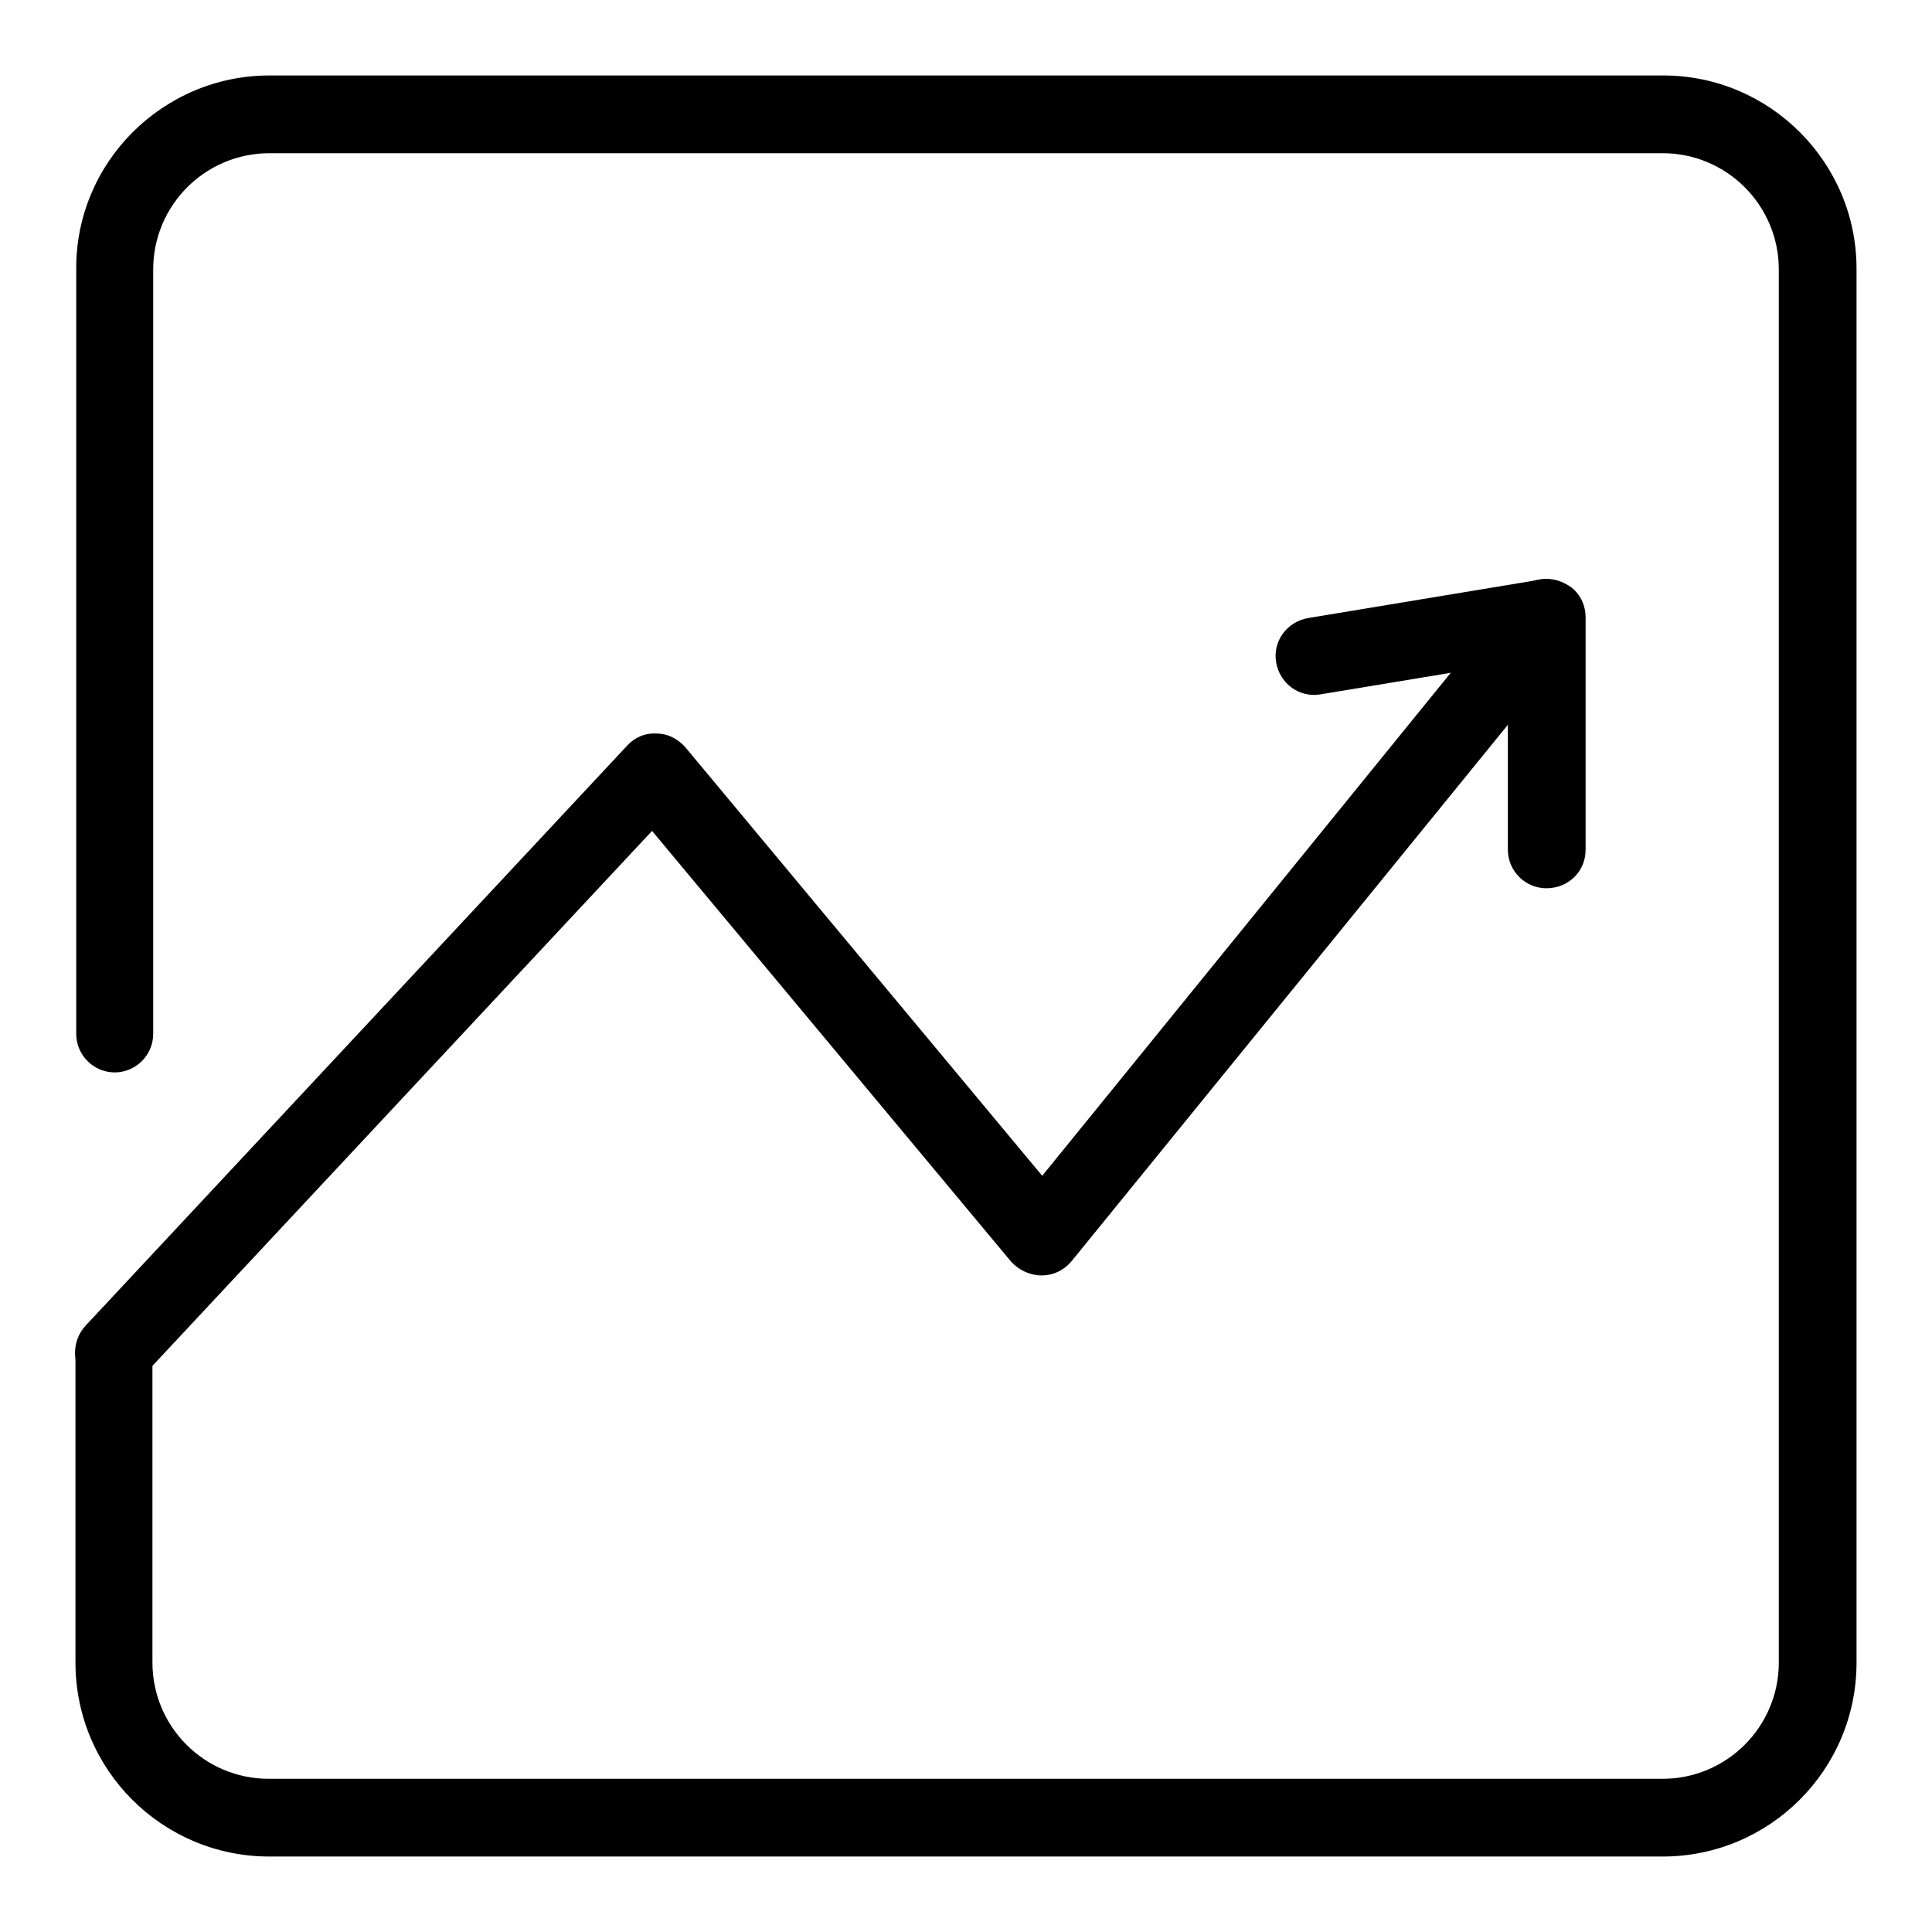
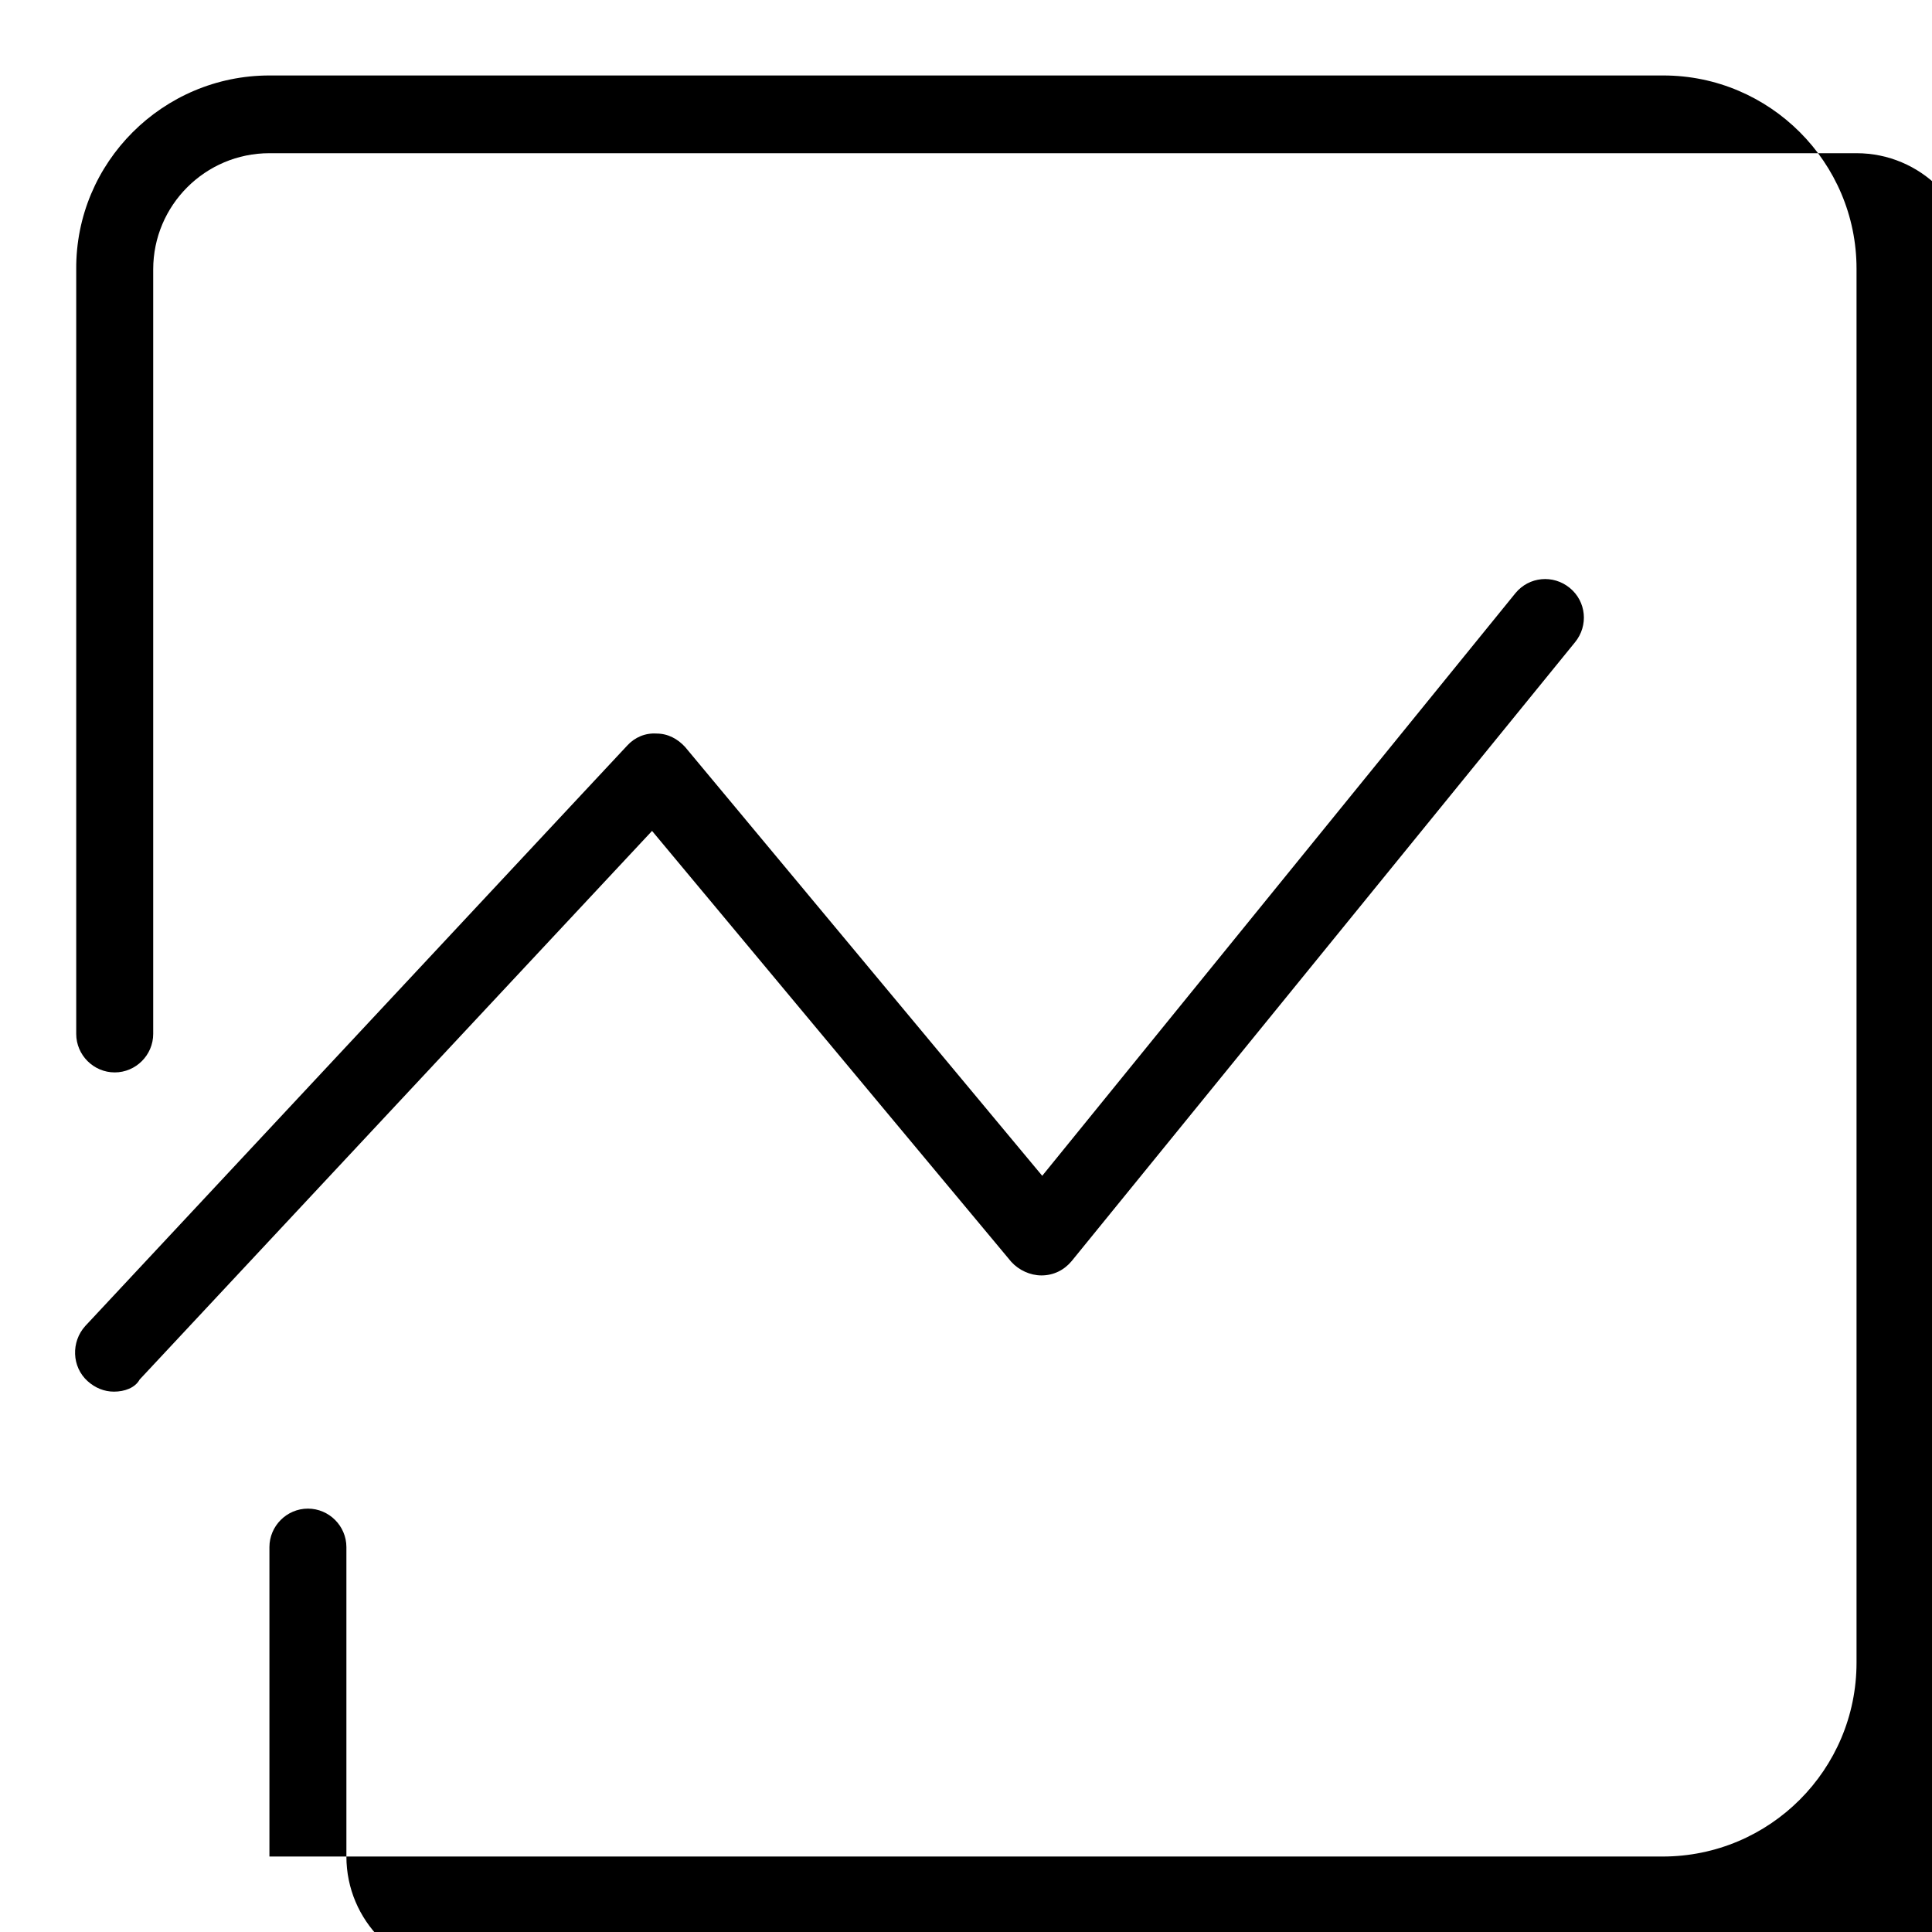
<svg xmlns="http://www.w3.org/2000/svg" version="1.1" x="0px" y="0px" viewBox="0 0 256 256" enable-background="new 0 0 256 256" xml:space="preserve">
  <g>
-     <path fill="#000000" d="M204.9,117.7c-2.8,0-5.1-2.3-5.1-5.1V87.9L175,92c-2.8,0.5-5.4-1.4-5.9-4.2c-0.5-2.8,1.4-5.4,4.2-5.9 l30.8-5.1c1.5-0.3,3,0.2,4.2,1.1c1.2,1,1.8,2.4,1.8,3.9v30.8C210.1,115.5,207.8,117.7,204.9,117.7L204.9,117.7z" />
    <path fill="#000000" d="M15.1,184.4c-1.3,0-2.5-0.5-3.5-1.4c-2.1-1.9-2.2-5.2-0.3-7.3l71.8-76.9c1-1.1,2.4-1.7,3.9-1.6 c1.5,0,2.8,0.7,3.8,1.8l47.3,56.8l62.7-77.2c1.8-2.2,5-2.5,7.2-0.7c2.2,1.8,2.5,5,0.7,7.2l-66.7,82c-1,1.2-2.4,1.9-4,1.9h0 c-1.5,0-3-0.7-4-1.8l-47.6-57.1l-67.9,72.7C17.9,183.9,16.5,184.4,15.1,184.4z" />
-     <path fill="#000000" d="M220.3,246H35.7C21.5,246,10,234.5,10,220.3v-41c0-2.8,2.3-5.1,5.1-5.1c2.8,0,5.1,2.3,5.1,5.1v41 c0,8.5,6.9,15.4,15.4,15.4h184.7c8.5,0,15.4-6.9,15.4-15.4V35.7c0-8.5-6.9-15.4-15.4-15.4H35.7c-8.5,0-15.4,6.9-15.4,15.4V137 c0,2.8-2.3,5.1-5.1,5.1c-2.8,0-5.1-2.3-5.1-5.1V35.7C10,21.5,21.6,10,35.7,10h184.7c14.1,0,25.6,11.5,25.6,25.6v184.7 C246,234.5,234.5,246,220.3,246z" />
+     <path fill="#000000" d="M220.3,246H35.7v-41c0-2.8,2.3-5.1,5.1-5.1c2.8,0,5.1,2.3,5.1,5.1v41 c0,8.5,6.9,15.4,15.4,15.4h184.7c8.5,0,15.4-6.9,15.4-15.4V35.7c0-8.5-6.9-15.4-15.4-15.4H35.7c-8.5,0-15.4,6.9-15.4,15.4V137 c0,2.8-2.3,5.1-5.1,5.1c-2.8,0-5.1-2.3-5.1-5.1V35.7C10,21.5,21.6,10,35.7,10h184.7c14.1,0,25.6,11.5,25.6,25.6v184.7 C246,234.5,234.5,246,220.3,246z" />
  </g>
</svg>